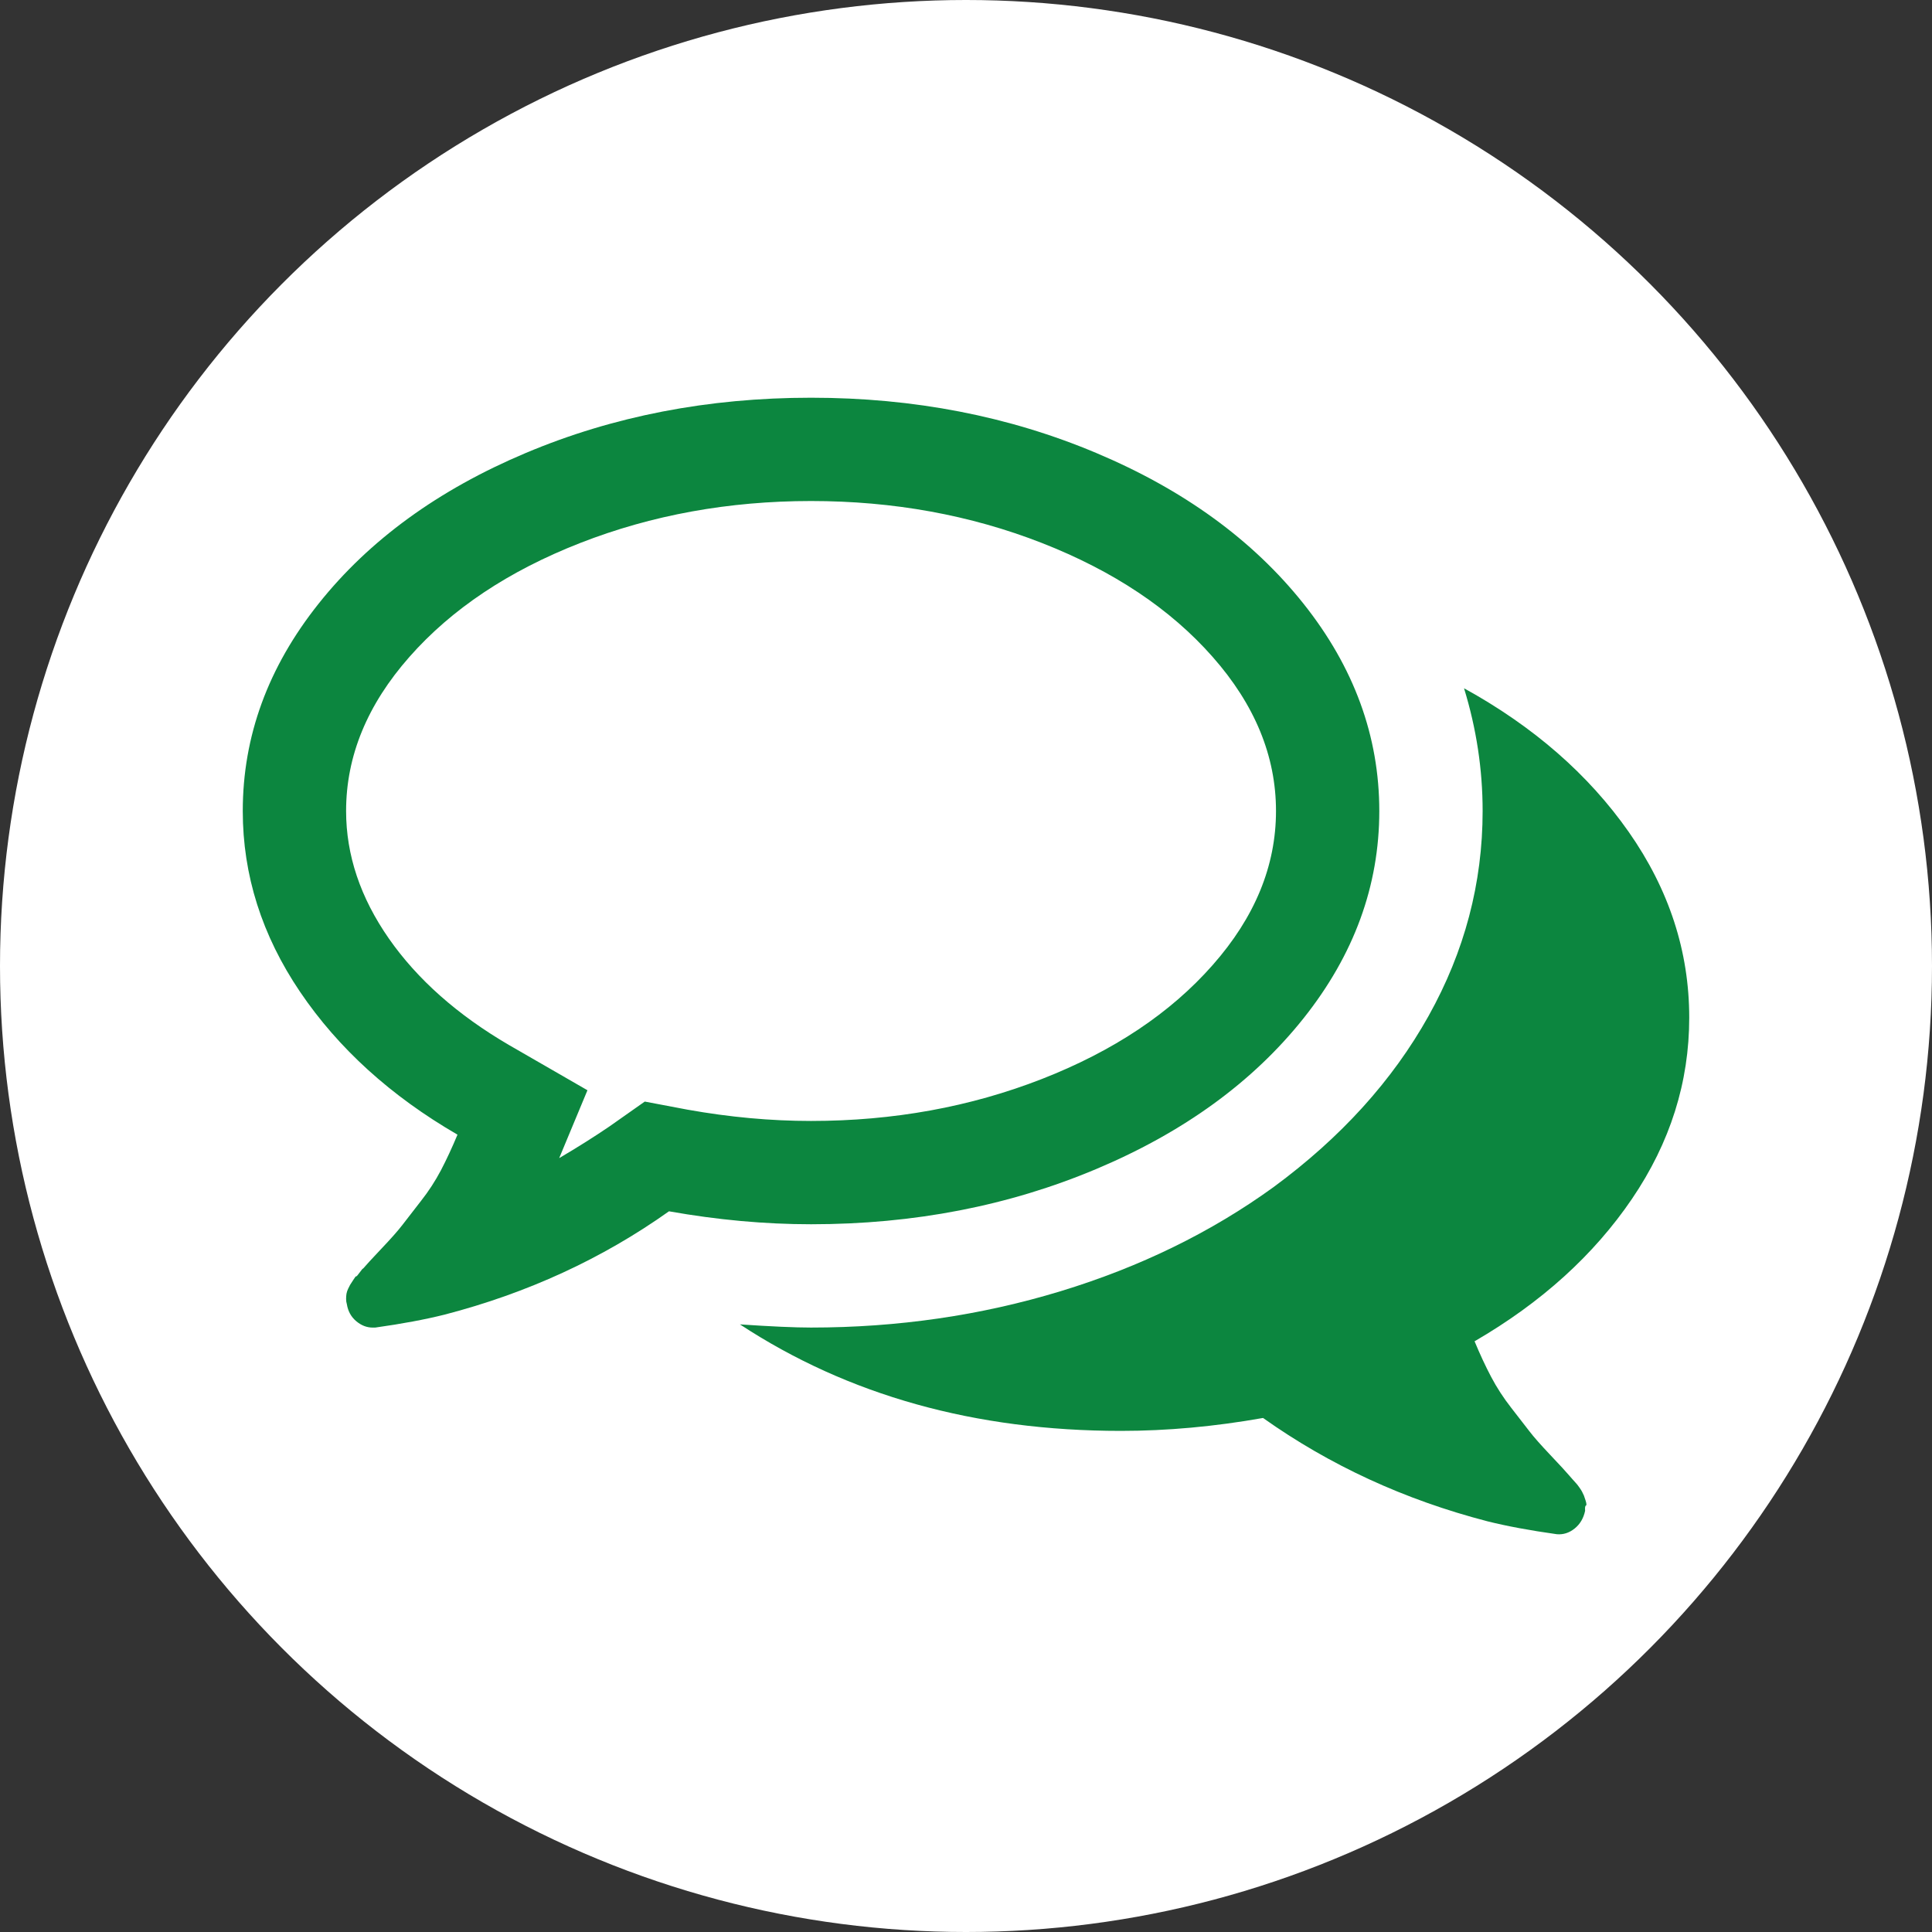
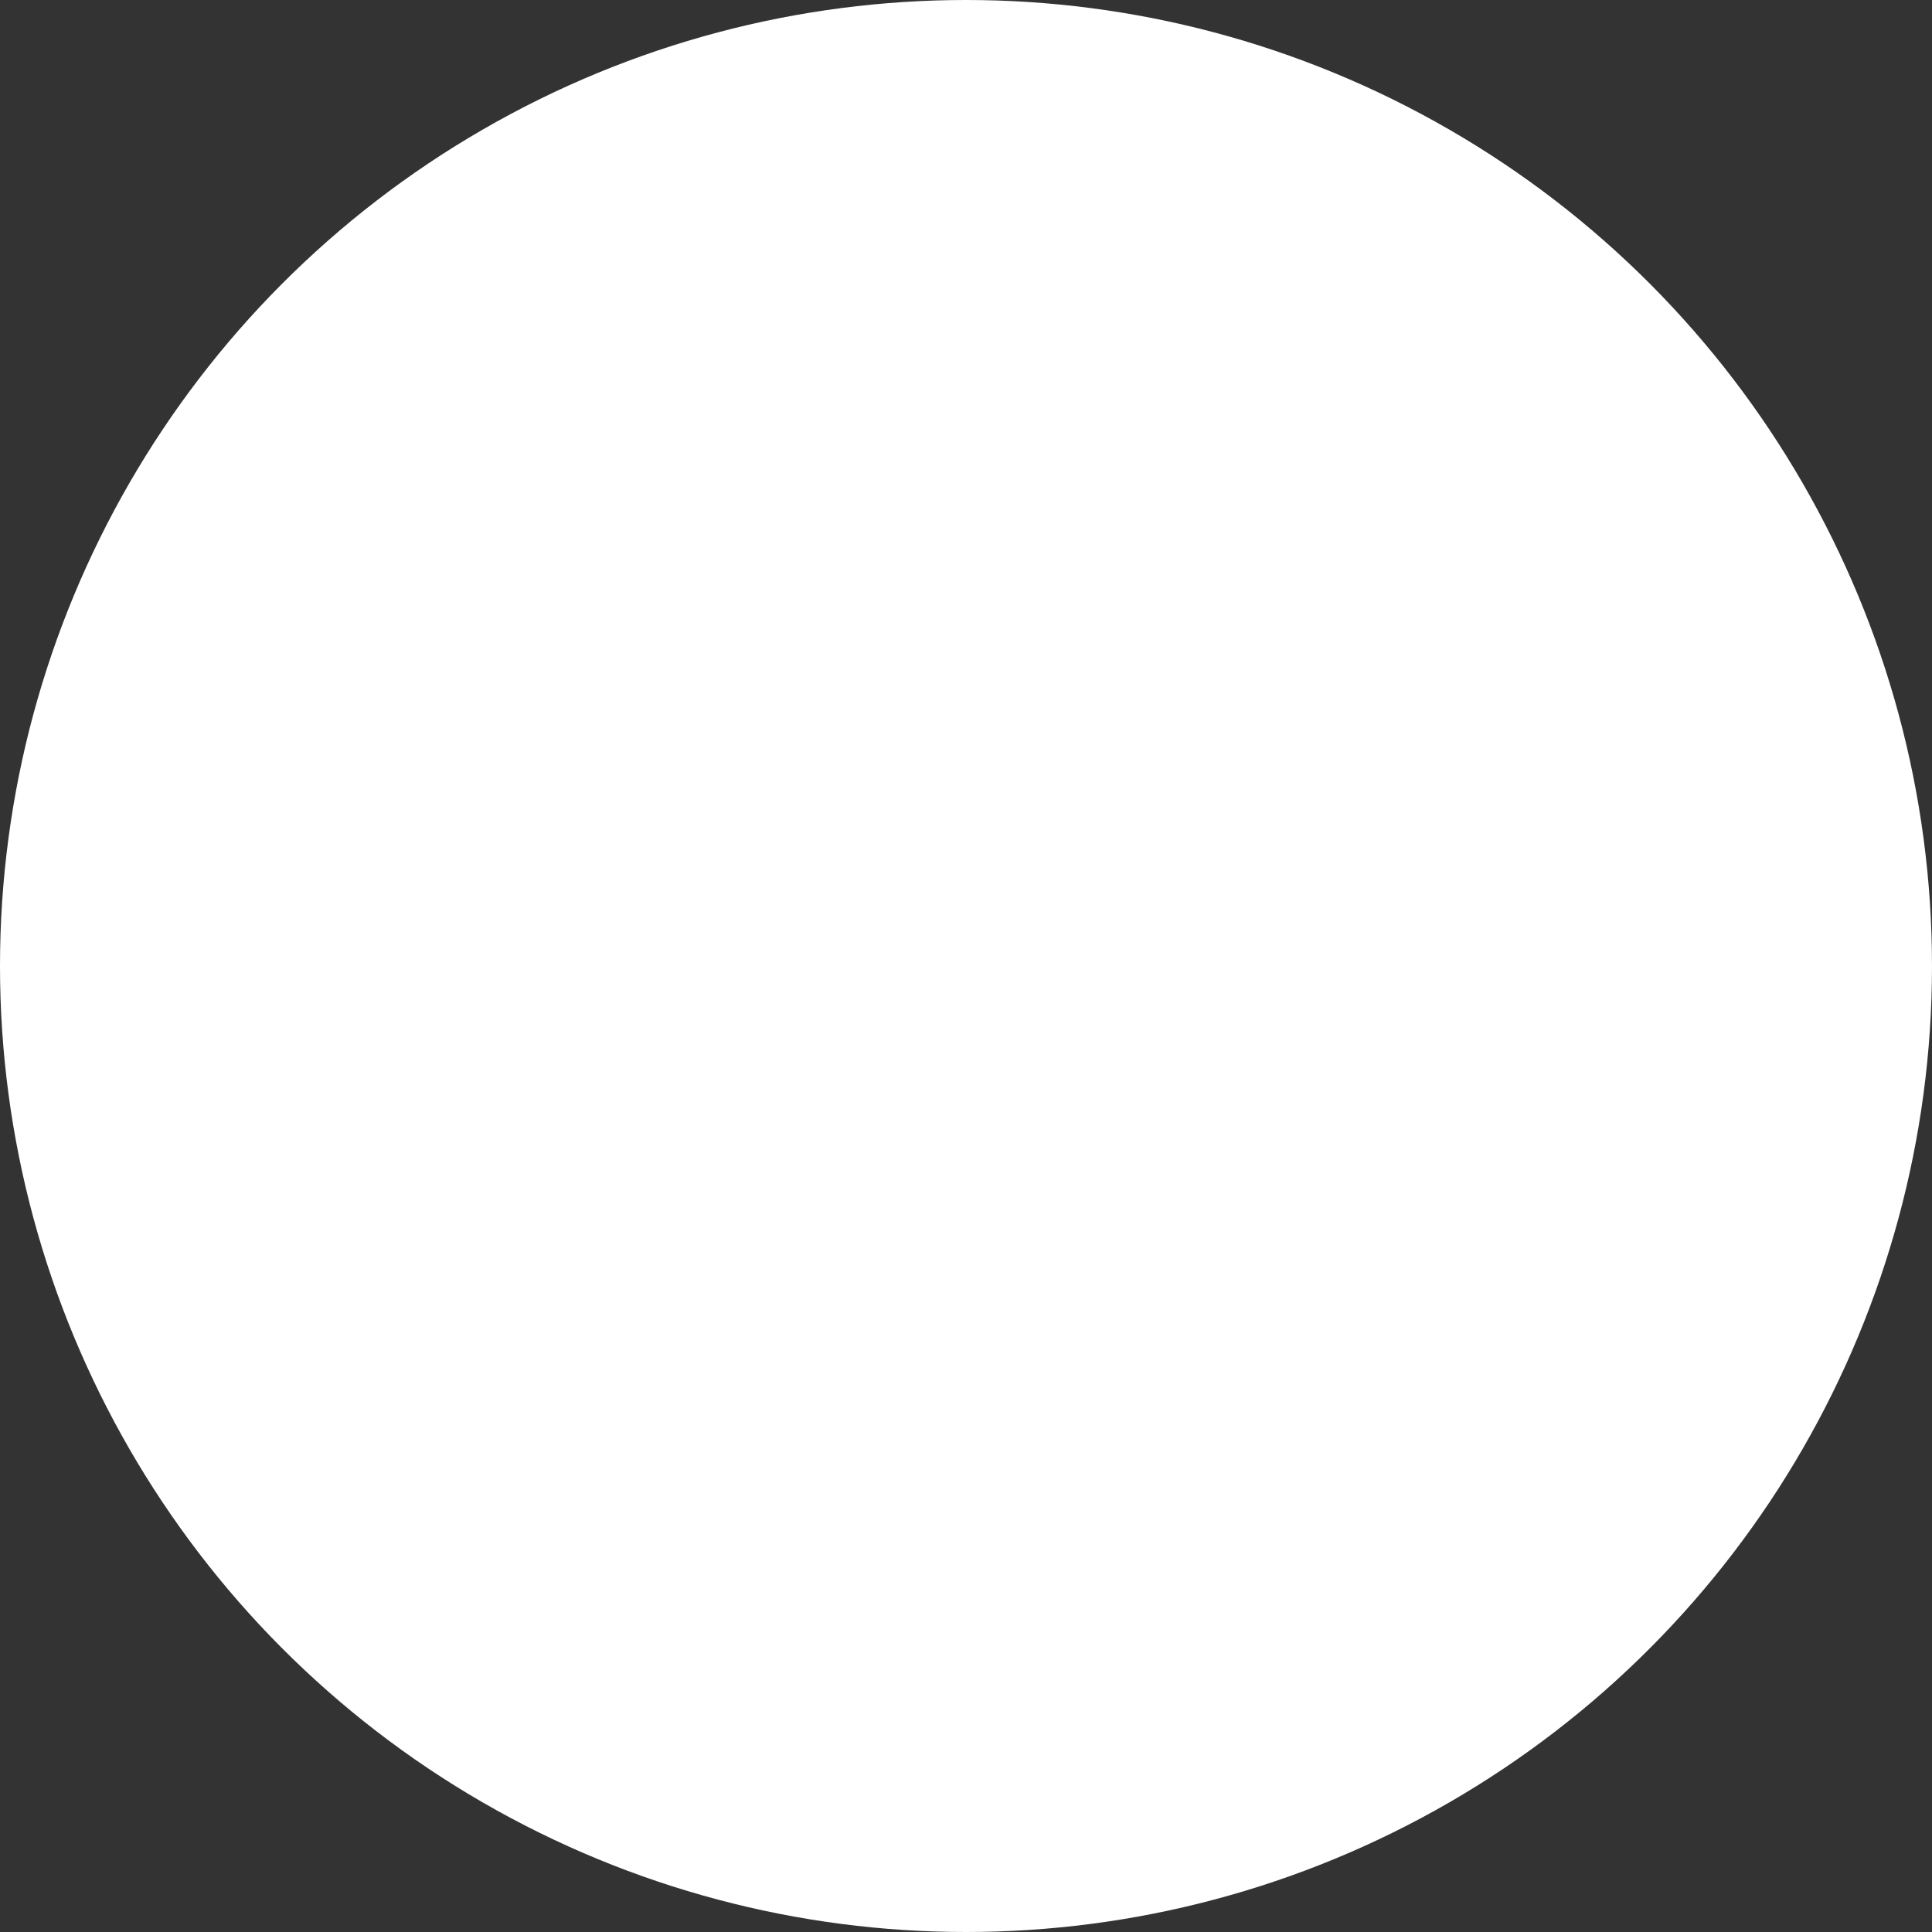
<svg xmlns="http://www.w3.org/2000/svg" version="1.1" id="レイヤー_1" x="0px" y="0px" width="64px" height="64.001px" viewBox="0 0 64 64.001" enable-background="new 0 0 64 64.001" xml:space="preserve">
  <rect x="0" y="0" width="64" height="64.001" fill="#333333" stroke="none" />
  <g>
    <circle fill="#FFFFFF" cx="32" cy="32" r="32" />
    <g>
-       <path fill="#0C863F" d="M36.318,38.724c2.898-1.221,5.184-2.883,6.859-4.986c1.675-2.103,2.514-4.395,2.514-6.872    s-0.839-4.768-2.514-6.872c-1.676-2.104-3.961-3.766-6.859-4.987c-2.895-1.221-6.046-1.832-9.451-1.832s-6.557,0.61-9.454,1.832    c-2.896,1.221-5.183,2.885-6.856,4.987c-1.677,2.104-2.515,4.394-2.515,6.872c0,2.122,0.633,4.119,1.898,5.99    c1.267,1.872,3.004,3.45,5.215,4.731c-0.18,0.431-0.362,0.822-0.548,1.179c-0.188,0.356-0.41,0.699-0.67,1.028    c-0.258,0.33-0.458,0.588-0.601,0.776c-0.143,0.188-0.375,0.45-0.695,0.788s-0.526,0.562-0.616,0.669    c0-0.018-0.035,0.022-0.105,0.119c-0.072,0.099-0.112,0.144-0.122,0.135c-0.008-0.01-0.045,0.035-0.105,0.134    c-0.063,0.098-0.095,0.147-0.095,0.147l-0.067,0.133c-0.025,0.053-0.043,0.105-0.053,0.16c-0.008,0.053-0.013,0.112-0.013,0.173    c0,0.063,0.008,0.12,0.025,0.175c0.037,0.23,0.14,0.419,0.308,0.561c0.17,0.144,0.353,0.214,0.548,0.214h0.082    c0.892-0.125,1.657-0.269,2.298-0.429c2.747-0.713,5.225-1.854,7.435-3.423c1.604,0.285,3.173,0.429,4.707,0.429    C30.271,40.556,33.424,39.944,36.318,38.724L36.318,38.724z M21.359,36.491l-1.178,0.829c-0.499,0.339-1.052,0.688-1.657,1.044    l0.936-2.248l-2.595-1.496c-1.711-0.999-3.038-2.175-3.983-3.529c-0.944-1.356-1.417-2.764-1.417-4.226    c0-1.819,0.7-3.521,2.1-5.107c1.398-1.586,3.283-2.843,5.655-3.771c2.37-0.926,4.92-1.39,7.647-1.39s5.275,0.463,7.647,1.39    c2.37,0.928,4.257,2.185,5.654,3.771c1.4,1.586,2.101,3.288,2.101,5.107c0,1.819-0.7,3.521-2.101,5.107    c-1.397,1.587-3.284,2.845-5.654,3.771c-2.372,0.926-4.92,1.39-7.647,1.39c-1.337,0-2.7-0.125-4.092-0.374L21.359,36.491z     M21.359,36.491" />
-       <path fill="#0C863F" d="M54.062,39.713c1.266-1.864,1.896-3.864,1.896-6.003c0-2.192-0.668-4.243-2.004-6.151    c-1.337-1.907-3.156-3.493-5.456-4.759c0.411,1.338,0.616,2.692,0.616,4.065c0,2.388-0.597,4.652-1.792,6.792    c-1.193,2.137-2.905,4.027-5.135,5.668c-2.067,1.496-4.422,2.647-7.06,3.45c-2.638,0.802-5.393,1.202-8.263,1.202    c-0.533,0-1.318-0.035-2.353-0.105c3.584,2.352,7.79,3.528,12.622,3.528c1.534,0,3.101-0.143,4.707-0.428    c2.21,1.568,4.687,2.71,7.433,3.423c0.641,0.16,1.408,0.303,2.3,0.428c0.213,0.018,0.41-0.045,0.588-0.188    s0.295-0.338,0.348-0.588c-0.008-0.105,0-0.165,0.027-0.173c0.025-0.009,0.021-0.067-0.013-0.173    c-0.037-0.108-0.055-0.162-0.055-0.162l-0.065-0.134c-0.02-0.035-0.05-0.084-0.095-0.146c-0.045-0.063-0.08-0.107-0.107-0.134    c-0.025-0.026-0.066-0.071-0.12-0.134c-0.053-0.063-0.088-0.103-0.105-0.12c-0.09-0.107-0.295-0.33-0.616-0.669    c-0.32-0.338-0.553-0.601-0.695-0.788c-0.143-0.187-0.343-0.445-0.601-0.775s-0.481-0.673-0.669-1.03    c-0.187-0.355-0.37-0.748-0.548-1.177C51.057,43.15,52.795,41.577,54.062,39.713L54.062,39.713z M54.062,39.713" />
-     </g>
+       </g>
  </g>
</svg>